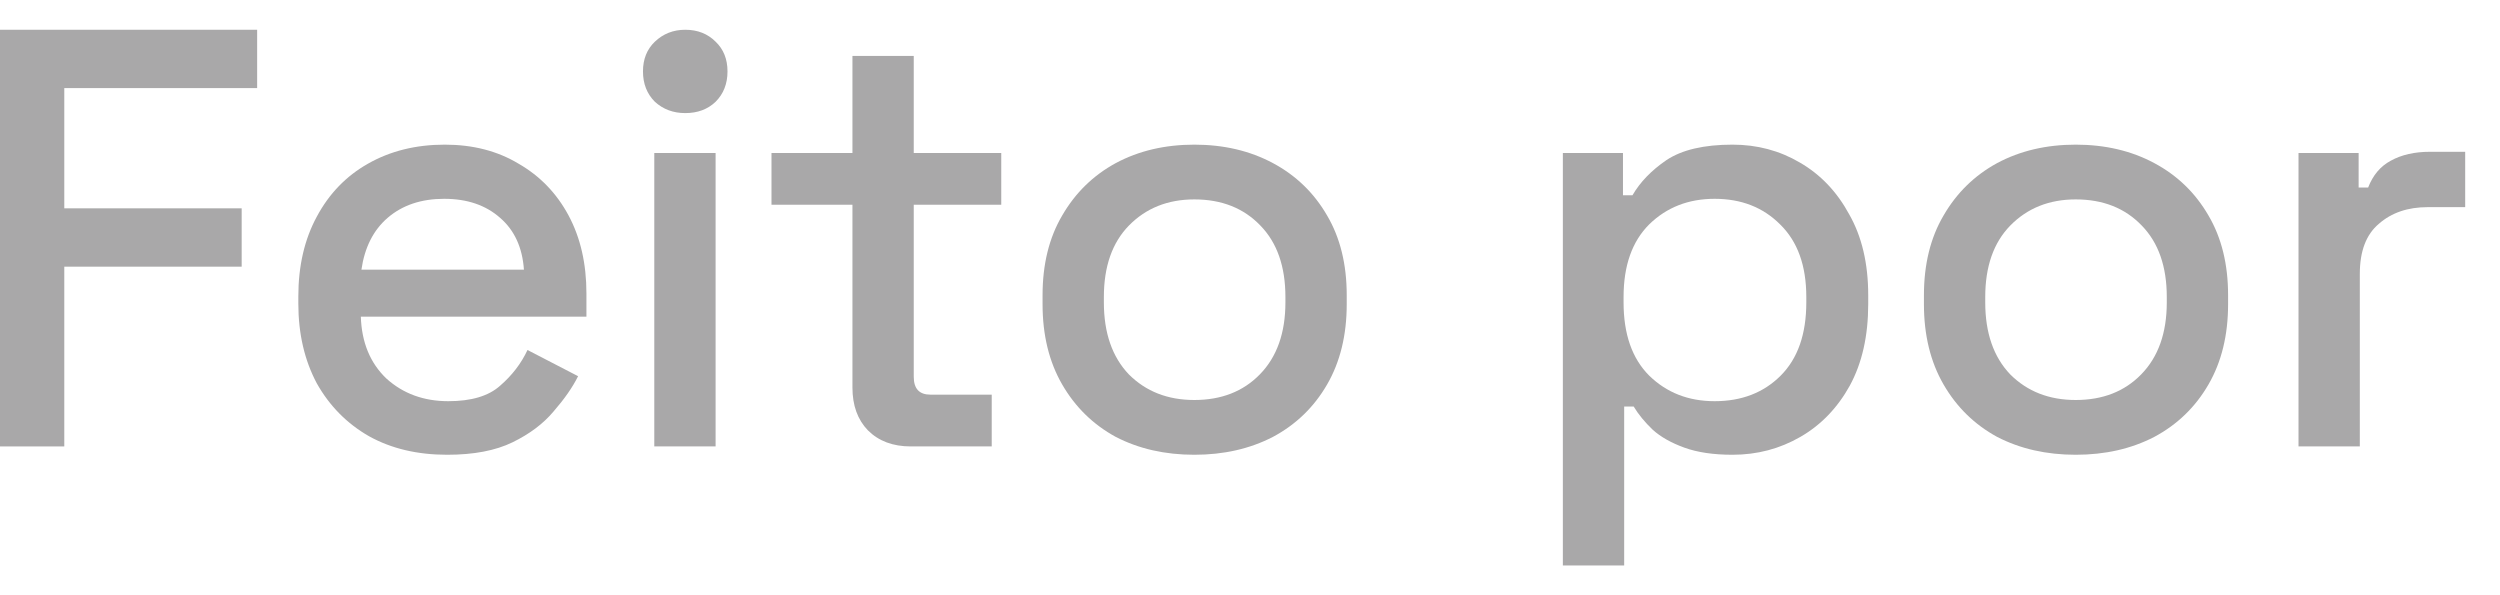
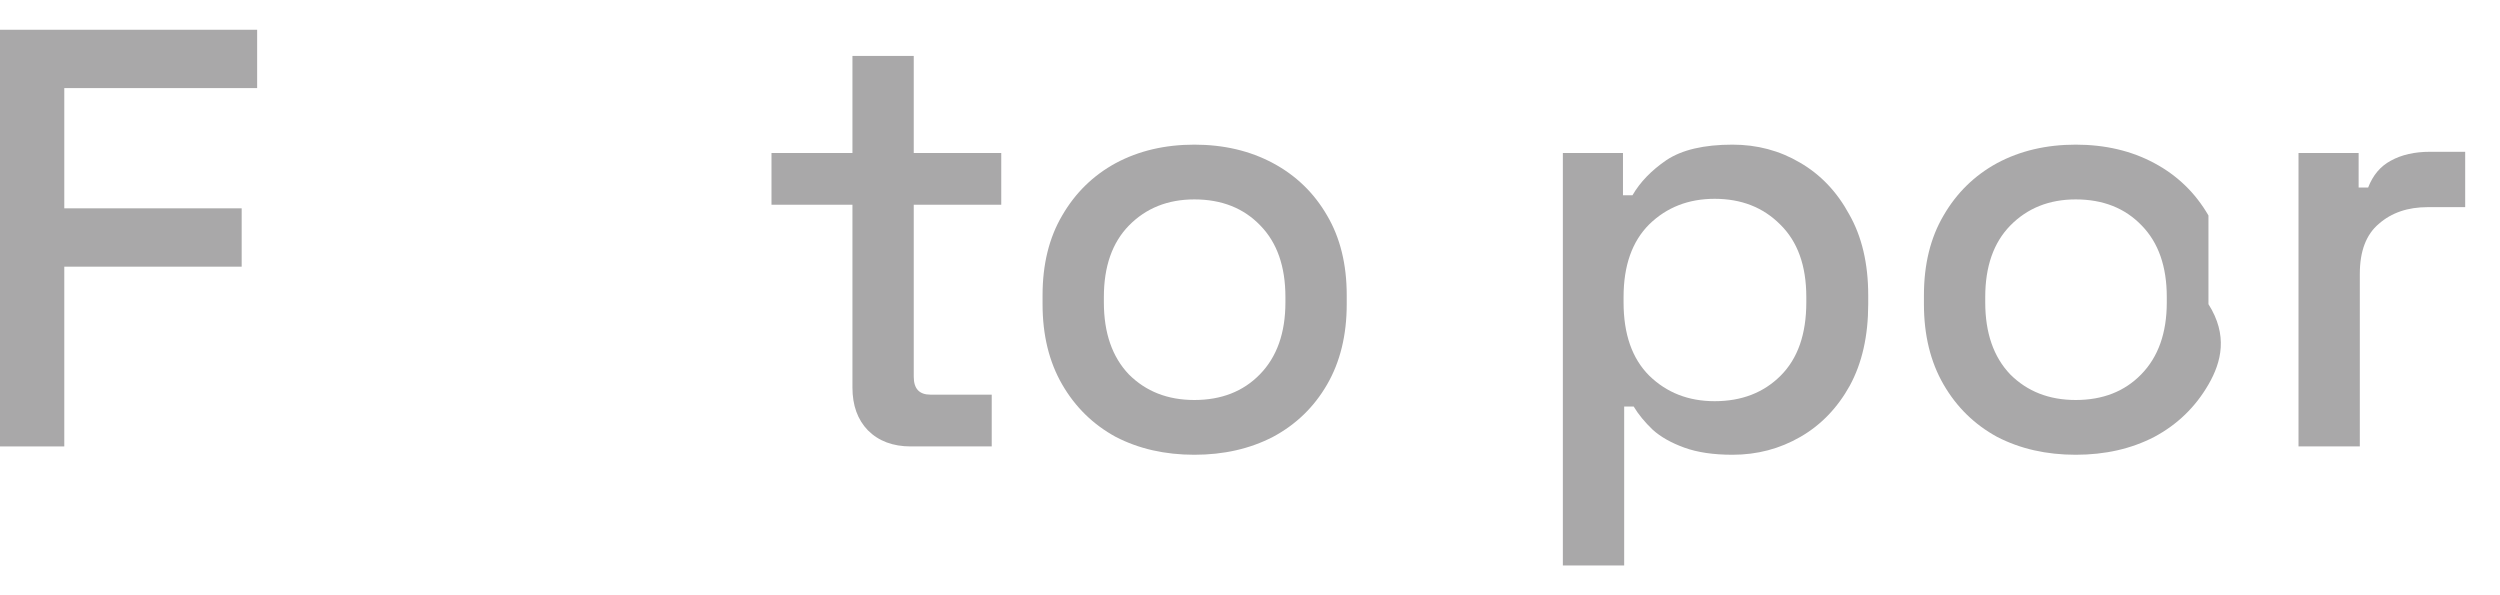
<svg xmlns="http://www.w3.org/2000/svg" width="42" height="10" viewBox="0 0 42 10" fill="none">
  <path d="M0 7.5V0.5H4.32V1.48H1.08V3.5H4.06V4.48H1.08V7.5H0Z" fill="#A9A8A9" />
-   <path d="M7.512 7.64C7.012 7.64 6.576 7.537 6.202 7.33C5.829 7.117 5.536 6.82 5.322 6.44C5.116 6.053 5.012 5.607 5.012 5.1V4.98C5.012 4.467 5.116 4.02 5.322 3.64C5.529 3.253 5.816 2.957 6.182 2.75C6.556 2.537 6.986 2.43 7.472 2.43C7.946 2.43 8.359 2.537 8.712 2.75C9.072 2.957 9.352 3.247 9.552 3.62C9.752 3.993 9.852 4.43 9.852 4.93V5.32H6.062C6.076 5.753 6.219 6.1 6.492 6.36C6.772 6.613 7.119 6.74 7.532 6.74C7.919 6.74 8.209 6.653 8.402 6.48C8.602 6.307 8.756 6.107 8.862 5.88L9.712 6.32C9.619 6.507 9.482 6.703 9.302 6.91C9.129 7.117 8.899 7.29 8.612 7.43C8.326 7.57 7.959 7.64 7.512 7.64ZM6.072 4.53H8.802C8.776 4.157 8.642 3.867 8.402 3.66C8.162 3.447 7.849 3.34 7.462 3.34C7.076 3.34 6.759 3.447 6.512 3.66C6.272 3.867 6.126 4.157 6.072 4.53Z" fill="#A9A8A9" />
-   <path d="M10.992 7.5V2.57H12.022V7.5H10.992ZM11.512 1.9C11.312 1.9 11.142 1.837 11.002 1.71C10.869 1.577 10.802 1.407 10.802 1.2C10.802 0.993 10.869 0.827 11.002 0.7C11.142 0.567 11.312 0.5 11.512 0.5C11.719 0.5 11.889 0.567 12.022 0.7C12.155 0.827 12.222 0.993 12.222 1.2C12.222 1.407 12.155 1.577 12.022 1.71C11.889 1.837 11.719 1.9 11.512 1.9Z" fill="#A9A8A9" />
  <path d="M15.301 7.5C15.001 7.5 14.761 7.41 14.581 7.23C14.407 7.05 14.321 6.81 14.321 6.51V3.44H12.961V2.57H14.321V0.94H15.351V2.57H16.821V3.44H15.351V6.33C15.351 6.53 15.444 6.63 15.631 6.63H16.661V7.5H15.301Z" fill="#A9A8A9" />
  <path d="M20.065 7.64C19.572 7.64 19.132 7.54 18.745 7.34C18.365 7.133 18.065 6.84 17.845 6.46C17.625 6.08 17.515 5.63 17.515 5.11V4.96C17.515 4.44 17.625 3.993 17.845 3.62C18.065 3.24 18.365 2.947 18.745 2.74C19.132 2.533 19.572 2.43 20.065 2.43C20.558 2.43 20.998 2.533 21.385 2.74C21.772 2.947 22.075 3.24 22.295 3.62C22.515 3.993 22.625 4.44 22.625 4.96V5.11C22.625 5.63 22.515 6.08 22.295 6.46C22.075 6.84 21.772 7.133 21.385 7.34C20.998 7.54 20.558 7.64 20.065 7.64ZM20.065 6.72C20.518 6.72 20.885 6.577 21.165 6.29C21.452 5.997 21.595 5.593 21.595 5.08V4.99C21.595 4.477 21.455 4.077 21.175 3.79C20.895 3.497 20.525 3.35 20.065 3.35C19.618 3.35 19.252 3.497 18.965 3.79C18.685 4.077 18.545 4.477 18.545 4.99V5.08C18.545 5.593 18.685 5.997 18.965 6.29C19.252 6.577 19.618 6.72 20.065 6.72Z" fill="#A9A8A9" />
  <path d="M26.256 9.5V2.57H27.266V3.28H27.426C27.553 3.06 27.743 2.863 27.996 2.69C28.256 2.517 28.626 2.43 29.106 2.43C29.52 2.43 29.896 2.53 30.236 2.73C30.583 2.93 30.86 3.22 31.066 3.6C31.279 3.973 31.386 4.427 31.386 4.96V5.11C31.386 5.643 31.283 6.1 31.076 6.48C30.869 6.853 30.593 7.14 30.246 7.34C29.899 7.54 29.52 7.64 29.106 7.64C28.786 7.64 28.516 7.6 28.296 7.52C28.076 7.44 27.899 7.34 27.766 7.22C27.633 7.093 27.526 6.963 27.446 6.83H27.286V9.5H26.256ZM28.806 6.74C29.259 6.74 29.63 6.597 29.916 6.31C30.203 6.023 30.346 5.613 30.346 5.08V4.99C30.346 4.463 30.2 4.057 29.906 3.77C29.619 3.483 29.253 3.34 28.806 3.34C28.366 3.34 28 3.483 27.706 3.77C27.419 4.057 27.276 4.463 27.276 4.99V5.08C27.276 5.613 27.419 6.023 27.706 6.31C28 6.597 28.366 6.74 28.806 6.74Z" fill="#A9A8A9" />
-   <path d="M34.872 7.64C34.379 7.64 33.939 7.54 33.552 7.34C33.172 7.133 32.872 6.84 32.652 6.46C32.432 6.08 32.322 5.63 32.322 5.11V4.96C32.322 4.44 32.432 3.993 32.652 3.62C32.872 3.24 33.172 2.947 33.552 2.74C33.939 2.533 34.379 2.43 34.872 2.43C35.366 2.43 35.806 2.533 36.192 2.74C36.579 2.947 36.882 3.24 37.102 3.62C37.322 3.993 37.432 4.44 37.432 4.96V5.11C37.432 5.63 37.322 6.08 37.102 6.46C36.882 6.84 36.579 7.133 36.192 7.34C35.806 7.54 35.366 7.64 34.872 7.64ZM34.872 6.72C35.326 6.72 35.692 6.577 35.972 6.29C36.259 5.997 36.402 5.593 36.402 5.08V4.99C36.402 4.477 36.262 4.077 35.982 3.79C35.702 3.497 35.332 3.35 34.872 3.35C34.426 3.35 34.059 3.497 33.772 3.79C33.492 4.077 33.352 4.477 33.352 4.99V5.08C33.352 5.593 33.492 5.997 33.772 6.29C34.059 6.577 34.426 6.72 34.872 6.72Z" fill="#A9A8A9" />
+   <path d="M34.872 7.64C34.379 7.64 33.939 7.54 33.552 7.34C33.172 7.133 32.872 6.84 32.652 6.46C32.432 6.08 32.322 5.63 32.322 5.11V4.96C32.322 4.44 32.432 3.993 32.652 3.62C32.872 3.24 33.172 2.947 33.552 2.74C33.939 2.533 34.379 2.43 34.872 2.43C35.366 2.43 35.806 2.533 36.192 2.74C36.579 2.947 36.882 3.24 37.102 3.62V5.11C37.432 5.63 37.322 6.08 37.102 6.46C36.882 6.84 36.579 7.133 36.192 7.34C35.806 7.54 35.366 7.64 34.872 7.64ZM34.872 6.72C35.326 6.72 35.692 6.577 35.972 6.29C36.259 5.997 36.402 5.593 36.402 5.08V4.99C36.402 4.477 36.262 4.077 35.982 3.79C35.702 3.497 35.332 3.35 34.872 3.35C34.426 3.35 34.059 3.497 33.772 3.79C33.492 4.077 33.352 4.477 33.352 4.99V5.08C33.352 5.593 33.492 5.997 33.772 6.29C34.059 6.577 34.426 6.72 34.872 6.72Z" fill="#A9A8A9" />
  <path d="M38.615 7.5V2.57H39.625V3.15H39.785C39.865 2.943 39.991 2.793 40.165 2.7C40.345 2.6 40.565 2.55 40.825 2.55H41.415V3.48H40.785C40.451 3.48 40.178 3.573 39.965 3.76C39.751 3.94 39.645 4.22 39.645 4.6V7.5H38.615Z" fill="#A9A8A9" />
</svg>